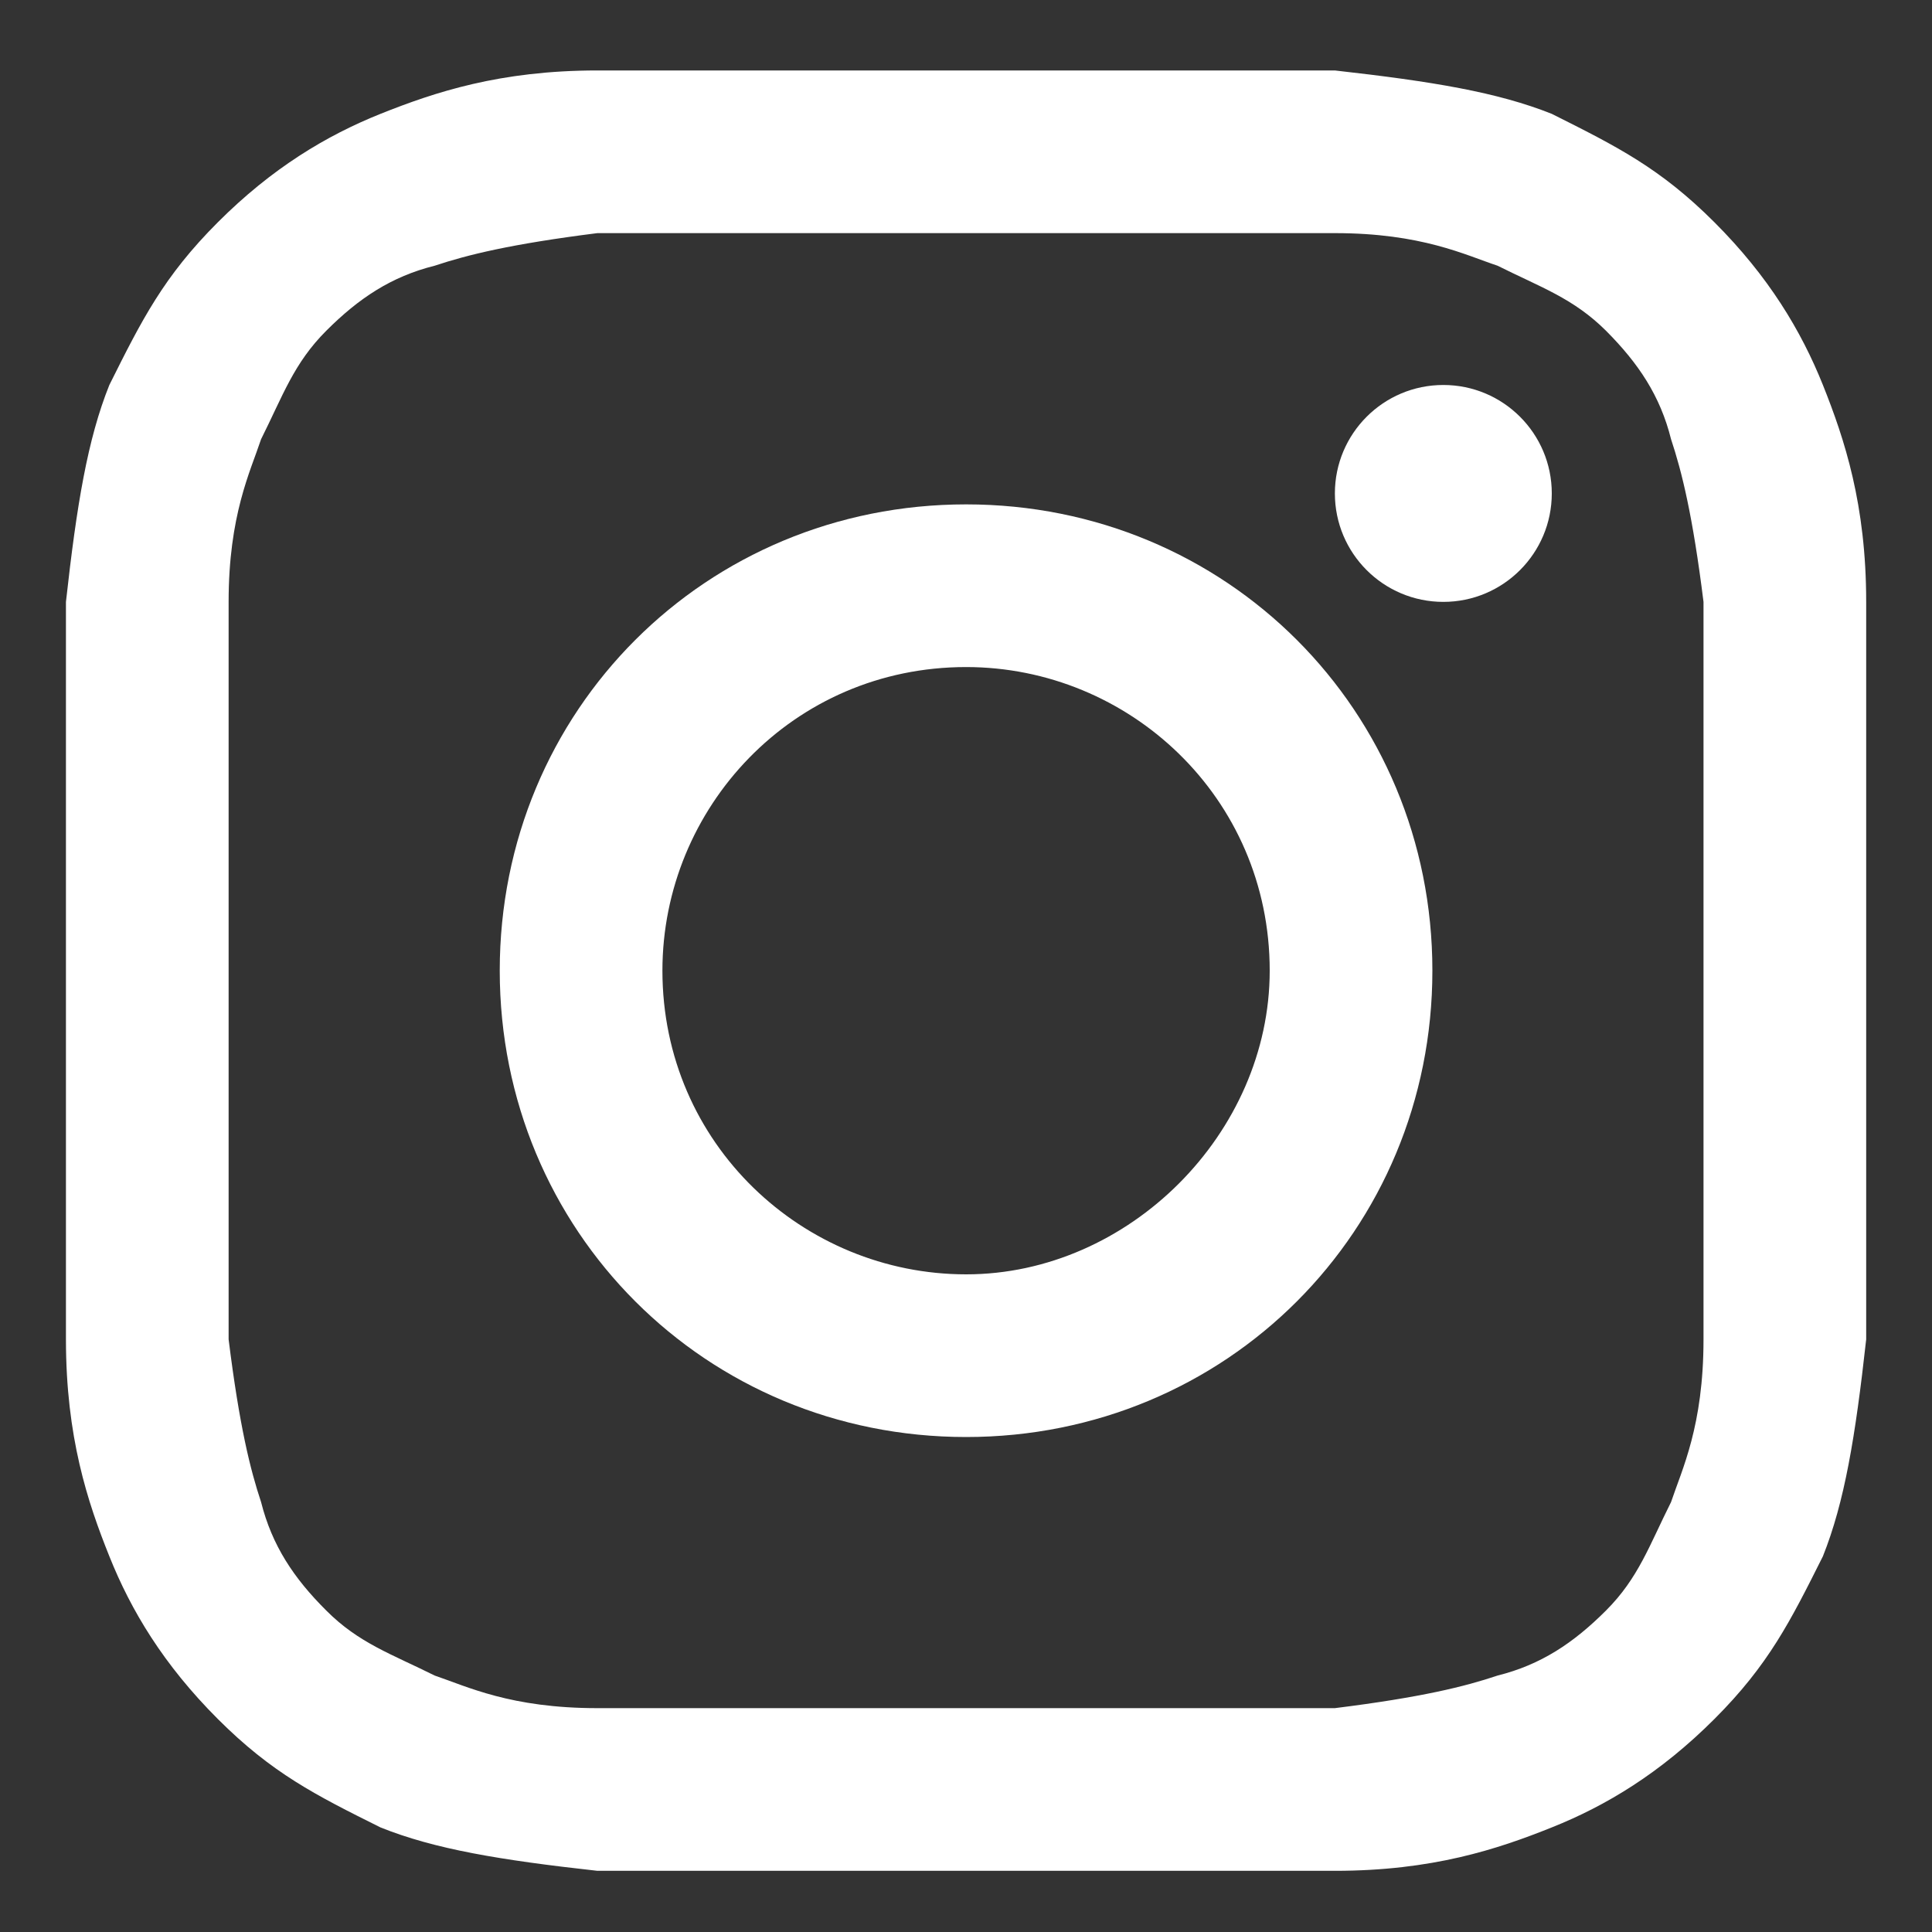
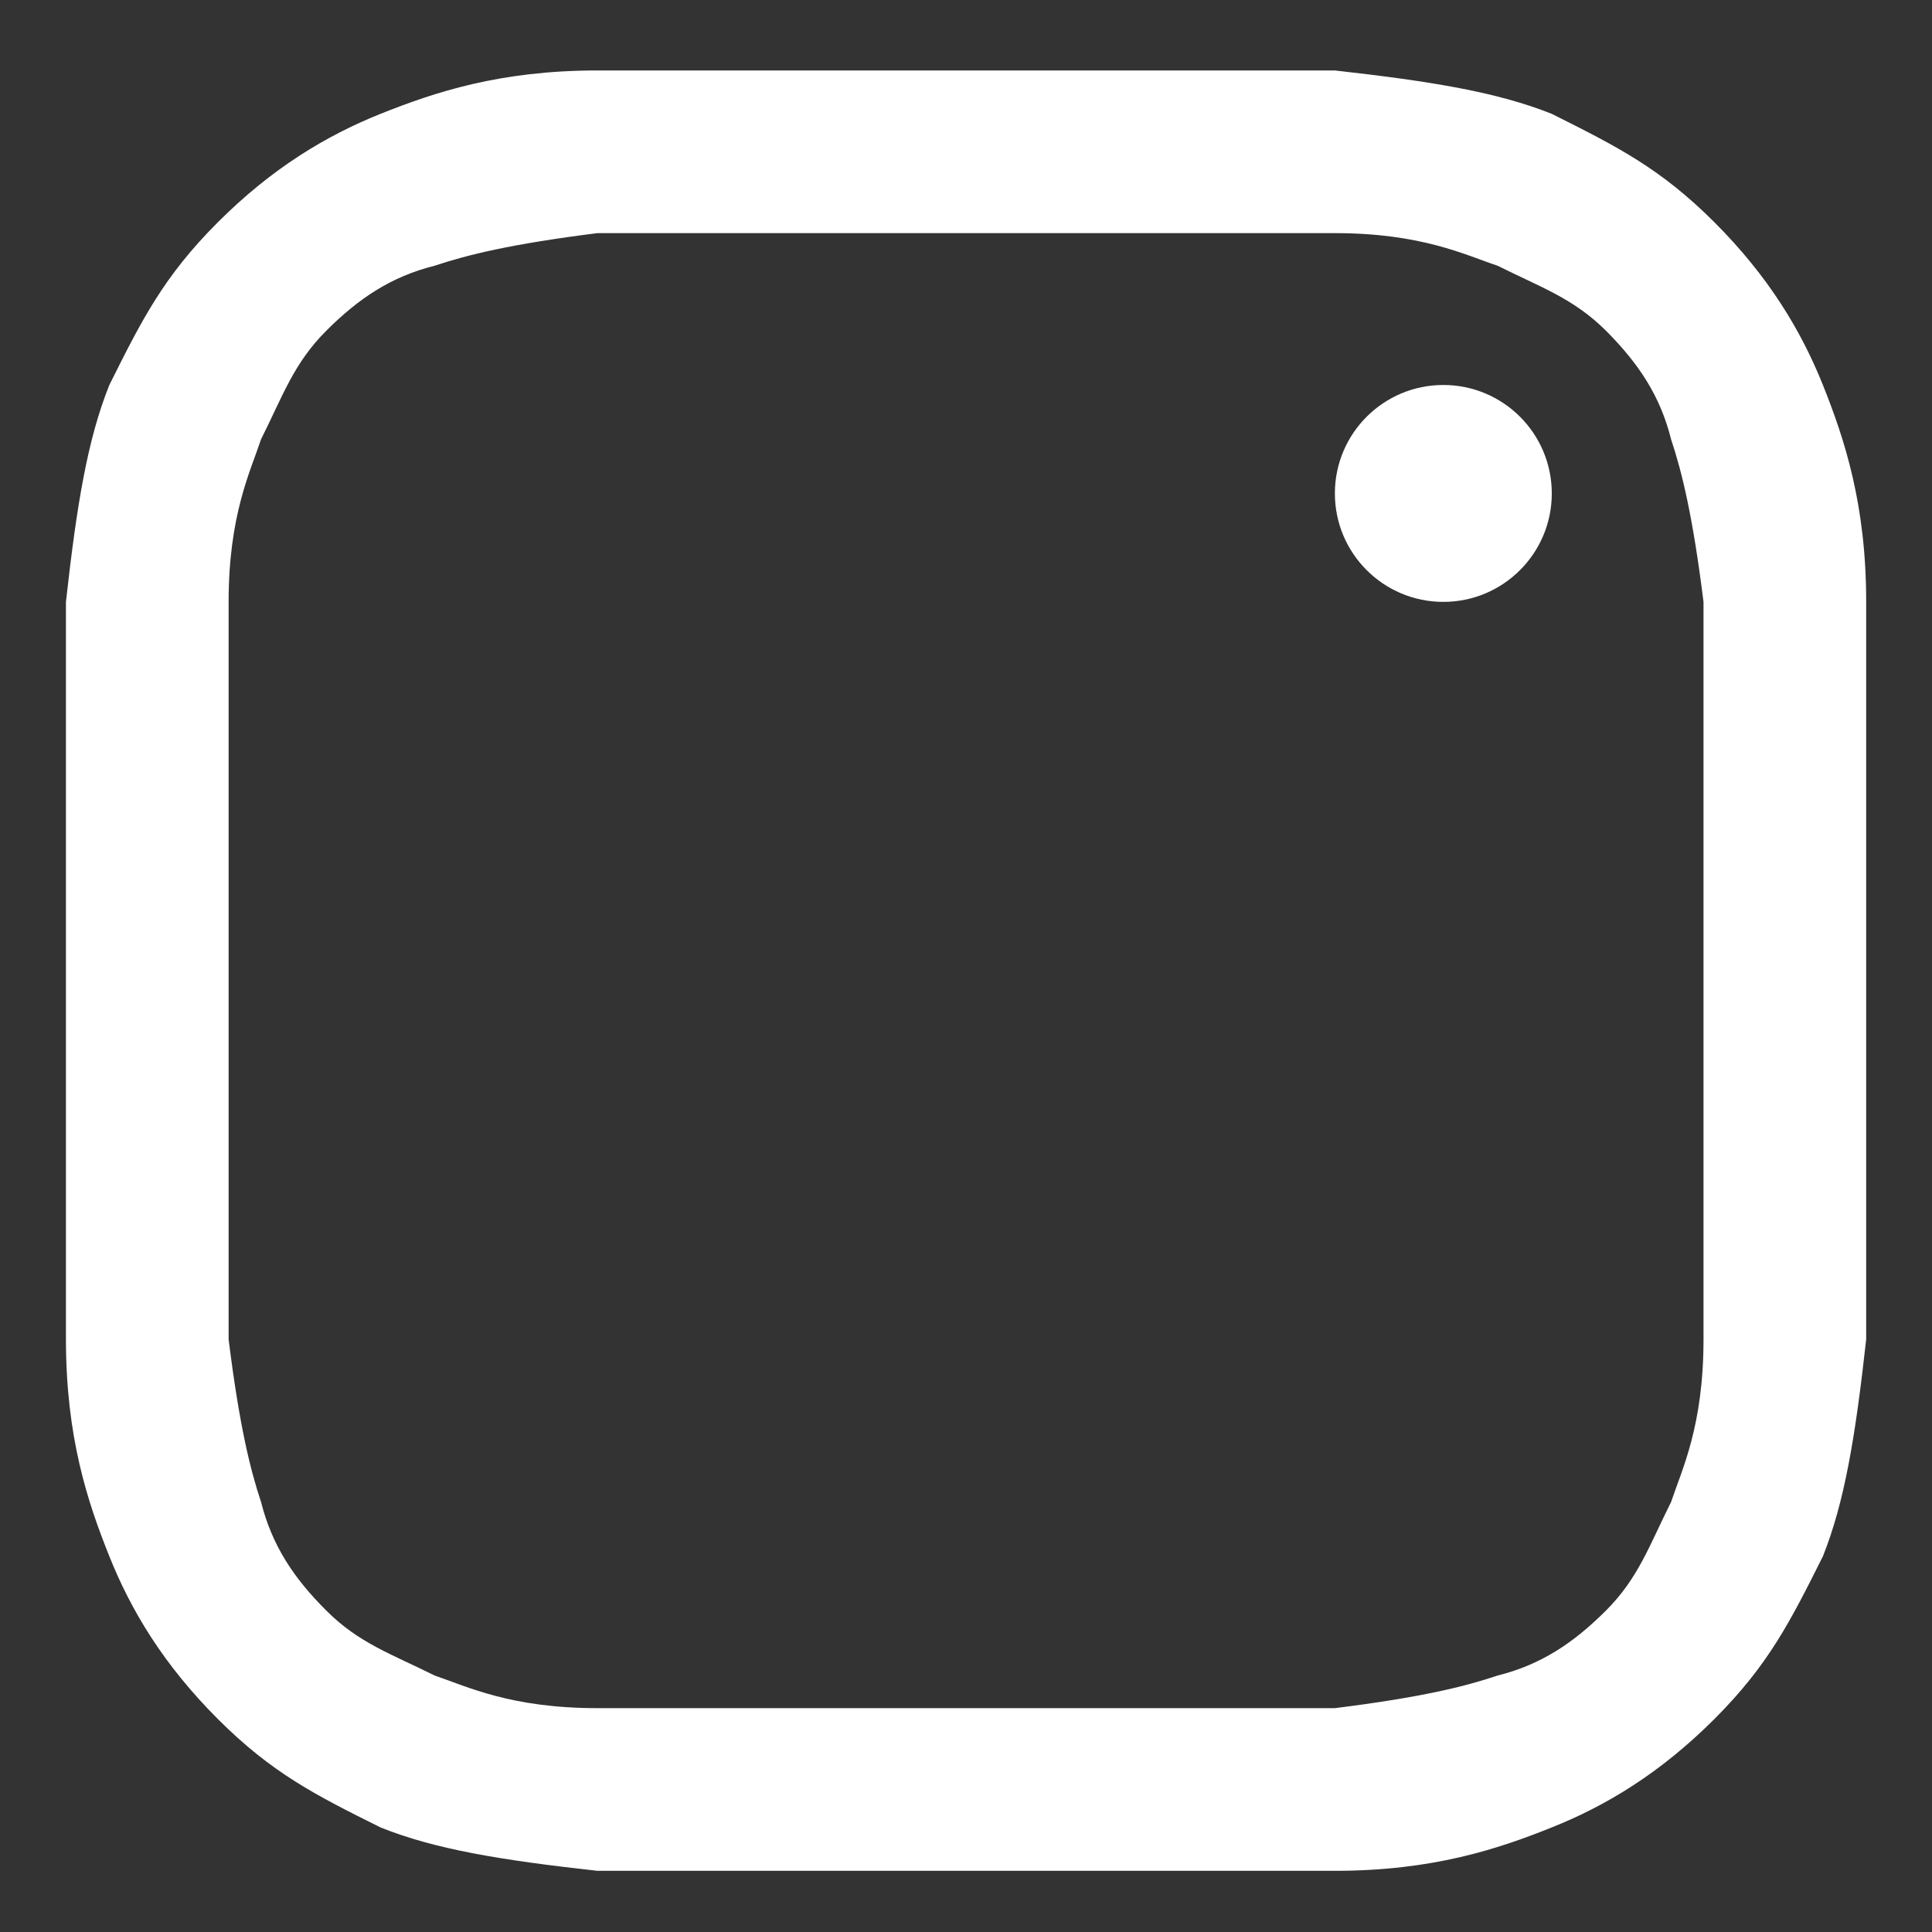
<svg xmlns="http://www.w3.org/2000/svg" width="15" height="15" viewBox="0 0 15 15" fill="none">
  <rect x="0" y="0" width="15" height="15" fill="#333333" stroke="none" />
  <path d="M7.501 1.81C9.353 1.81 9.606 1.81 10.364 1.81C11.037 1.81 11.374 1.979 11.627 2.063C11.963 2.231 12.216 2.316 12.469 2.568C12.721 2.821 12.89 3.073 12.974 3.41C13.058 3.663 13.142 4 13.226 4.673C13.226 5.431 13.226 5.6 13.226 7.536C13.226 9.473 13.226 9.641 13.226 10.399C13.226 11.073 13.058 11.41 12.974 11.662C12.805 11.999 12.721 12.252 12.469 12.504C12.216 12.757 11.963 12.925 11.627 13.009C11.374 13.094 11.037 13.178 10.364 13.262C9.606 13.262 9.437 13.262 7.501 13.262C5.564 13.262 5.396 13.262 4.638 13.262C3.964 13.262 3.627 13.094 3.375 13.009C3.038 12.841 2.785 12.757 2.533 12.504C2.28 12.252 2.112 11.999 2.027 11.662C1.943 11.41 1.859 11.073 1.775 10.399C1.775 9.641 1.775 9.473 1.775 7.536C1.775 5.6 1.775 5.431 1.775 4.673C1.775 4 1.943 3.663 2.027 3.41C2.196 3.073 2.28 2.821 2.533 2.568C2.785 2.316 3.038 2.147 3.375 2.063C3.627 1.979 3.964 1.895 4.638 1.81C5.396 1.81 5.648 1.81 7.501 1.81ZM7.501 0.547C5.564 0.547 5.396 0.547 4.638 0.547C3.88 0.547 3.375 0.716 2.954 0.884C2.533 1.053 2.112 1.305 1.691 1.726C1.27 2.147 1.101 2.484 0.849 2.989C0.68 3.41 0.596 3.916 0.512 4.673C0.512 5.431 0.512 5.684 0.512 7.536C0.512 9.473 0.512 9.641 0.512 10.399C0.512 11.157 0.68 11.662 0.849 12.083C1.017 12.504 1.27 12.925 1.691 13.346C2.112 13.767 2.448 13.936 2.954 14.188C3.375 14.357 3.88 14.441 4.638 14.525C5.396 14.525 5.648 14.525 7.501 14.525C9.353 14.525 9.606 14.525 10.364 14.525C11.121 14.525 11.627 14.357 12.048 14.188C12.469 14.02 12.89 13.767 13.311 13.346C13.732 12.925 13.9 12.588 14.153 12.083C14.321 11.662 14.405 11.157 14.489 10.399C14.489 9.641 14.489 9.389 14.489 7.536C14.489 5.684 14.489 5.431 14.489 4.673C14.489 3.916 14.321 3.41 14.153 2.989C13.984 2.568 13.732 2.147 13.311 1.726C12.89 1.305 12.553 1.137 12.048 0.884C11.627 0.716 11.121 0.632 10.364 0.547C9.606 0.547 9.437 0.547 7.501 0.547Z" fill="white" />
-   <path d="M7.501 3.916C5.48 3.916 3.88 5.515 3.88 7.536C3.88 9.557 5.48 11.157 7.501 11.157C9.521 11.157 11.121 9.557 11.121 7.536C11.121 5.515 9.521 3.916 7.501 3.916ZM7.501 9.894C6.238 9.894 5.143 8.884 5.143 7.536C5.143 6.273 6.153 5.179 7.501 5.179C8.764 5.179 9.858 6.189 9.858 7.536C9.858 8.799 8.764 9.894 7.501 9.894Z" fill="white" />
  <path d="M11.206 4.673C11.671 4.673 12.048 4.296 12.048 3.831C12.048 3.366 11.671 2.989 11.206 2.989C10.741 2.989 10.364 3.366 10.364 3.831C10.364 4.296 10.741 4.673 11.206 4.673Z" fill="white" />
</svg>